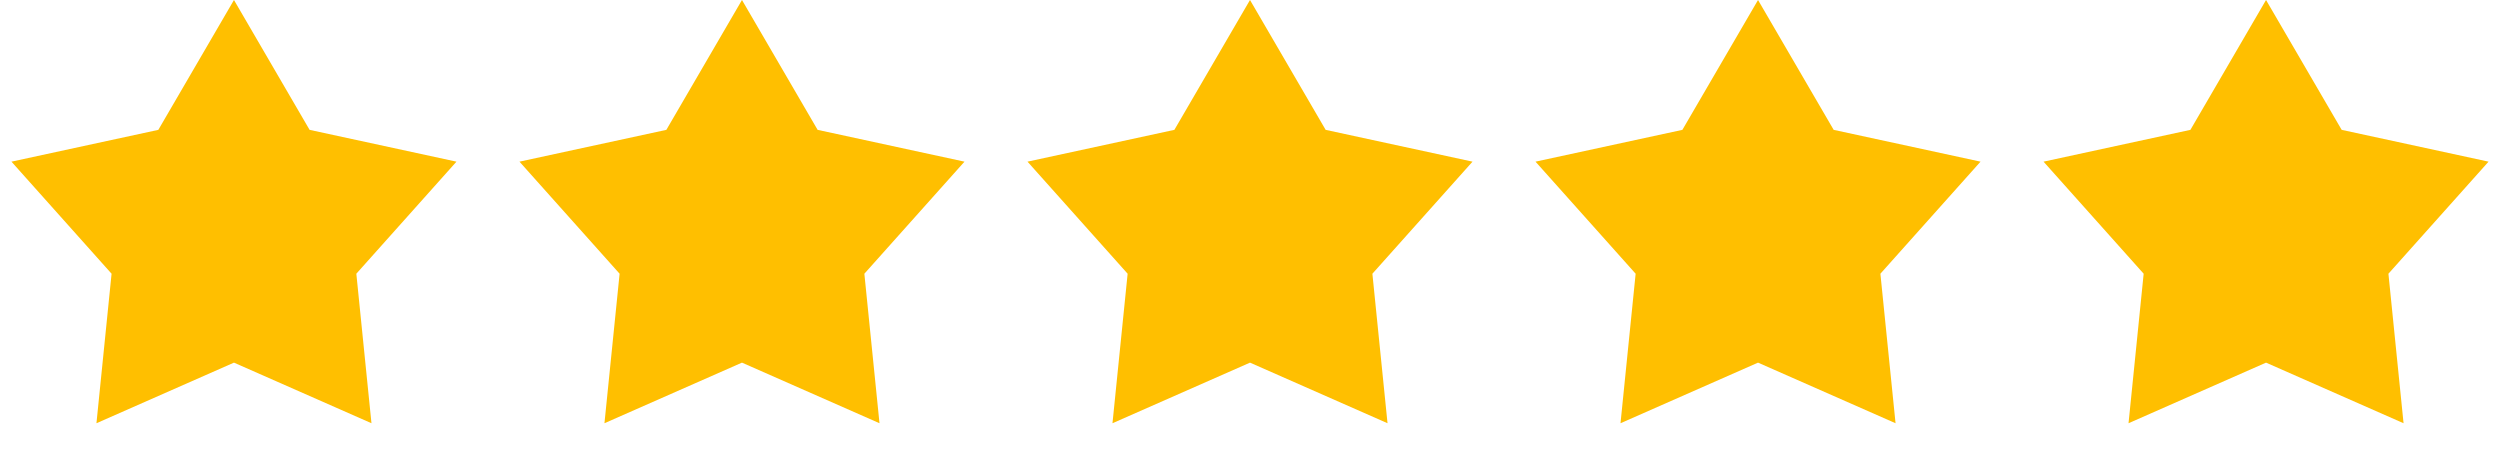
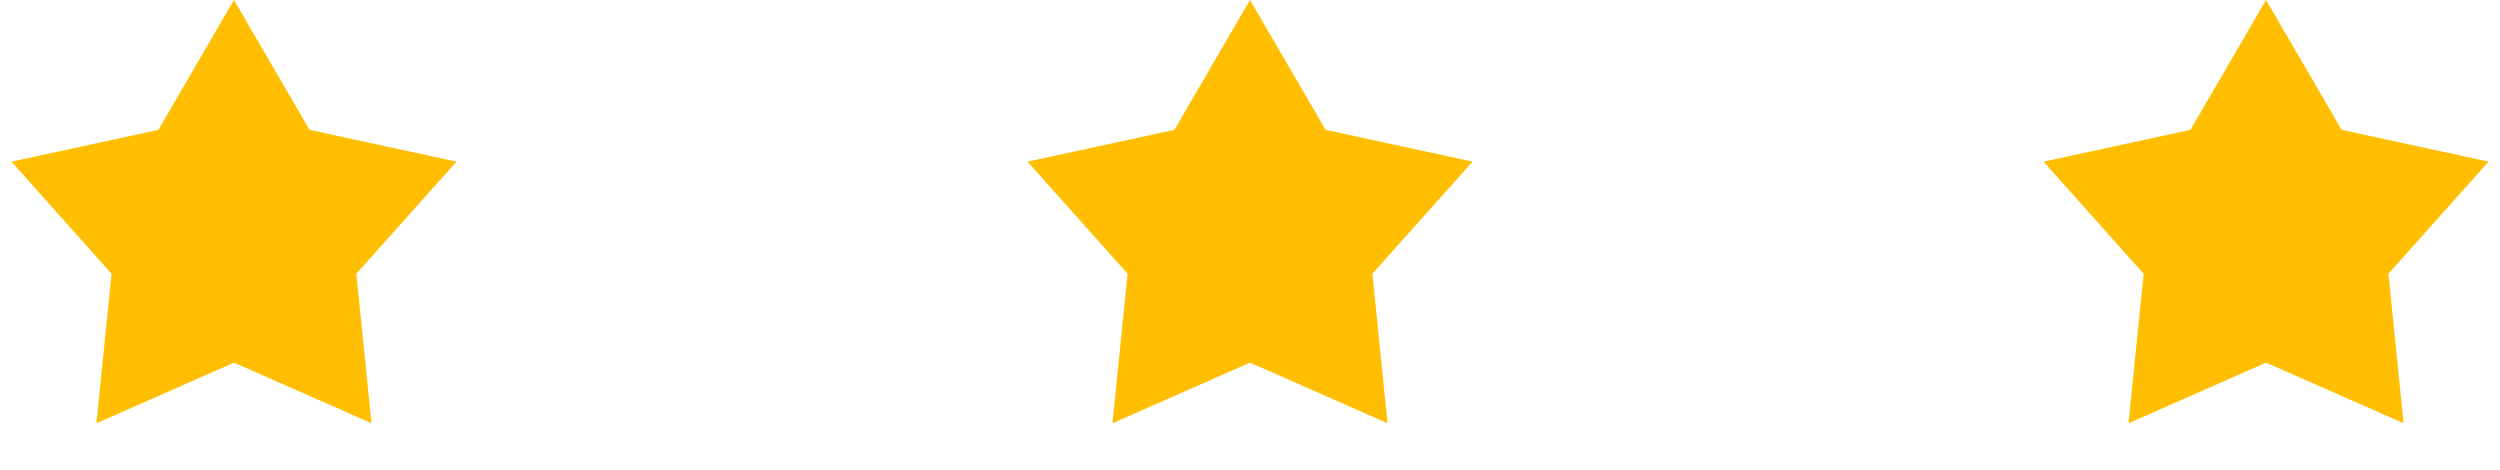
<svg xmlns="http://www.w3.org/2000/svg" width="133" height="25" viewBox="0 0 133 25" fill="none">
  <path d="M12.447 0L16.47 6.908L24.284 8.6L18.957 14.562L19.762 22.516L12.447 19.292L5.131 22.516L5.936 14.562L0.609 8.6L8.423 6.908L12.447 0Z" fill="#FFBF00" />
-   <path d="M39.473 0L43.497 6.908L51.311 8.6L45.984 14.562L46.789 22.516L39.473 19.292L32.157 22.516L32.963 14.562L27.636 8.6L35.45 6.908L39.473 0Z" fill="#FFBF00" />
  <path d="M66.5 0L70.524 6.908L78.338 8.6L73.011 14.562L73.816 22.516L66.5 19.292L59.184 22.516L59.99 14.562L54.663 8.6L62.477 6.908L66.5 0Z" fill="#FFBF00" />
-   <path d="M93.527 0L97.551 6.908L105.364 8.6L100.037 14.562L100.843 22.516L93.527 19.292L86.211 22.516L87.016 14.562L81.689 8.6L89.503 6.908L93.527 0Z" fill="#FFBF00" />
  <path d="M120.553 0L124.577 6.908L132.391 8.6L127.064 14.562L127.869 22.516L120.553 19.292L113.238 22.516L114.043 14.562L108.716 8.6L116.53 6.908L120.553 0Z" fill="#FFBF00" />
</svg>